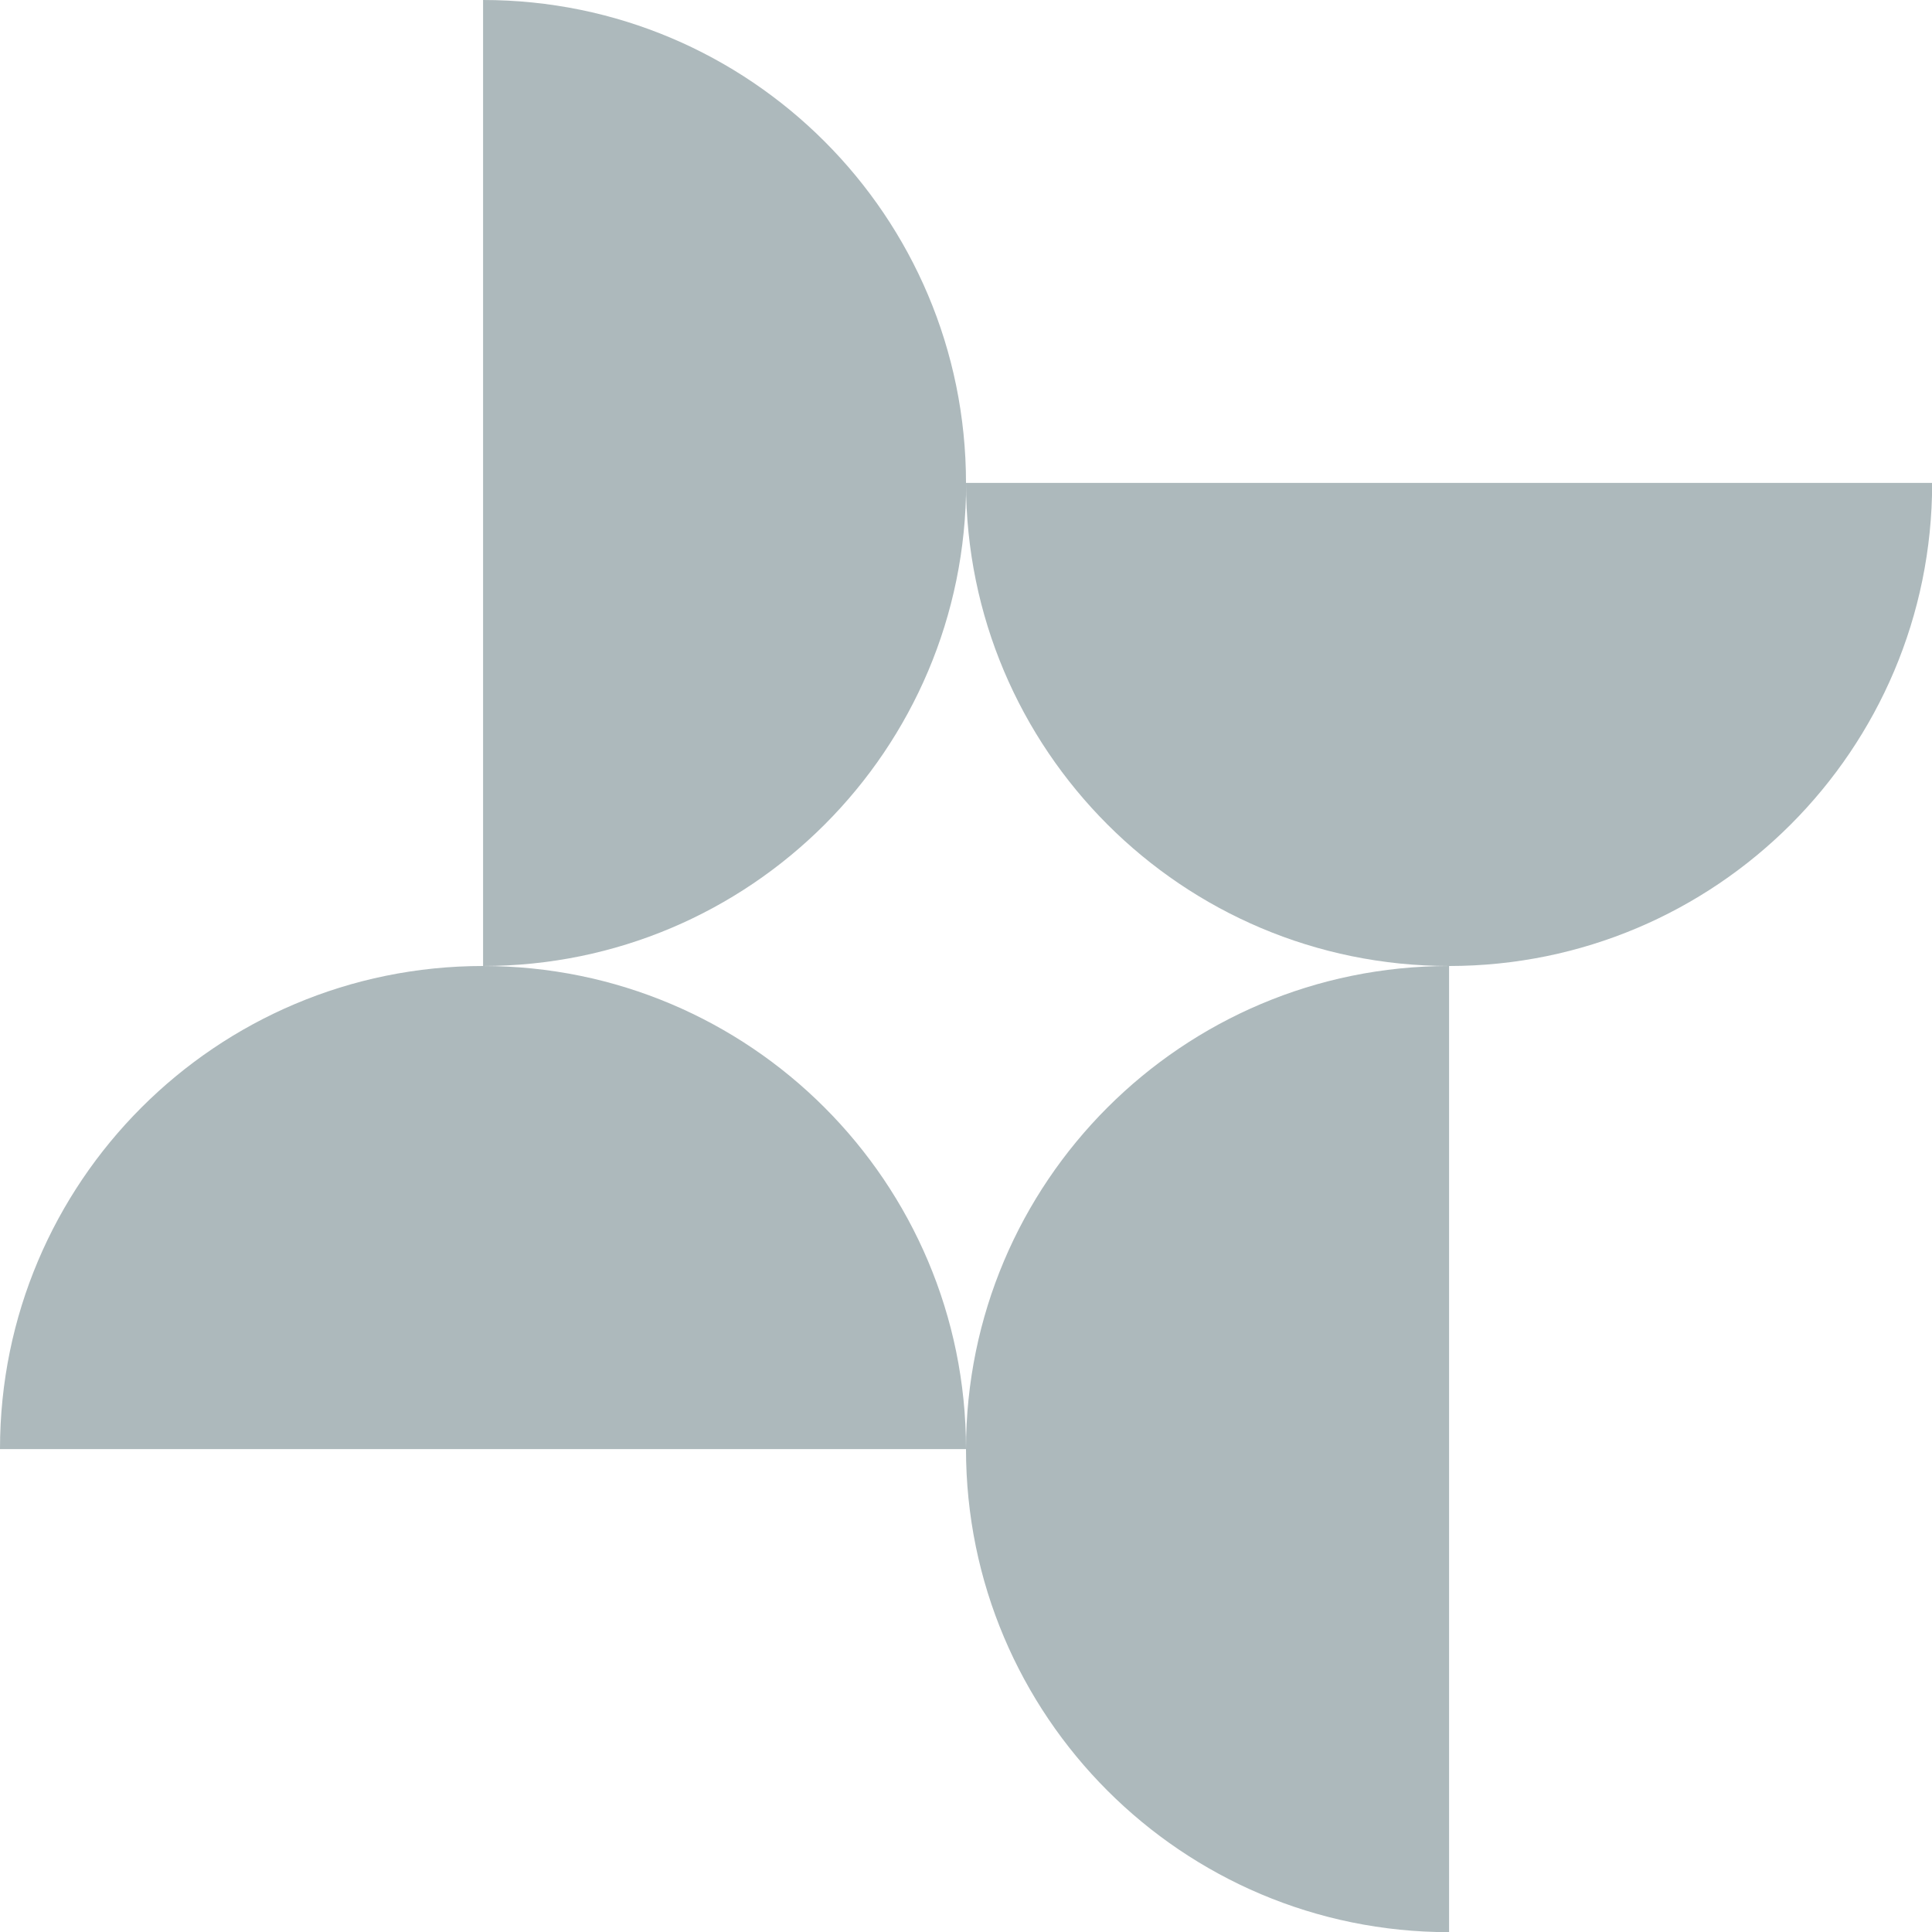
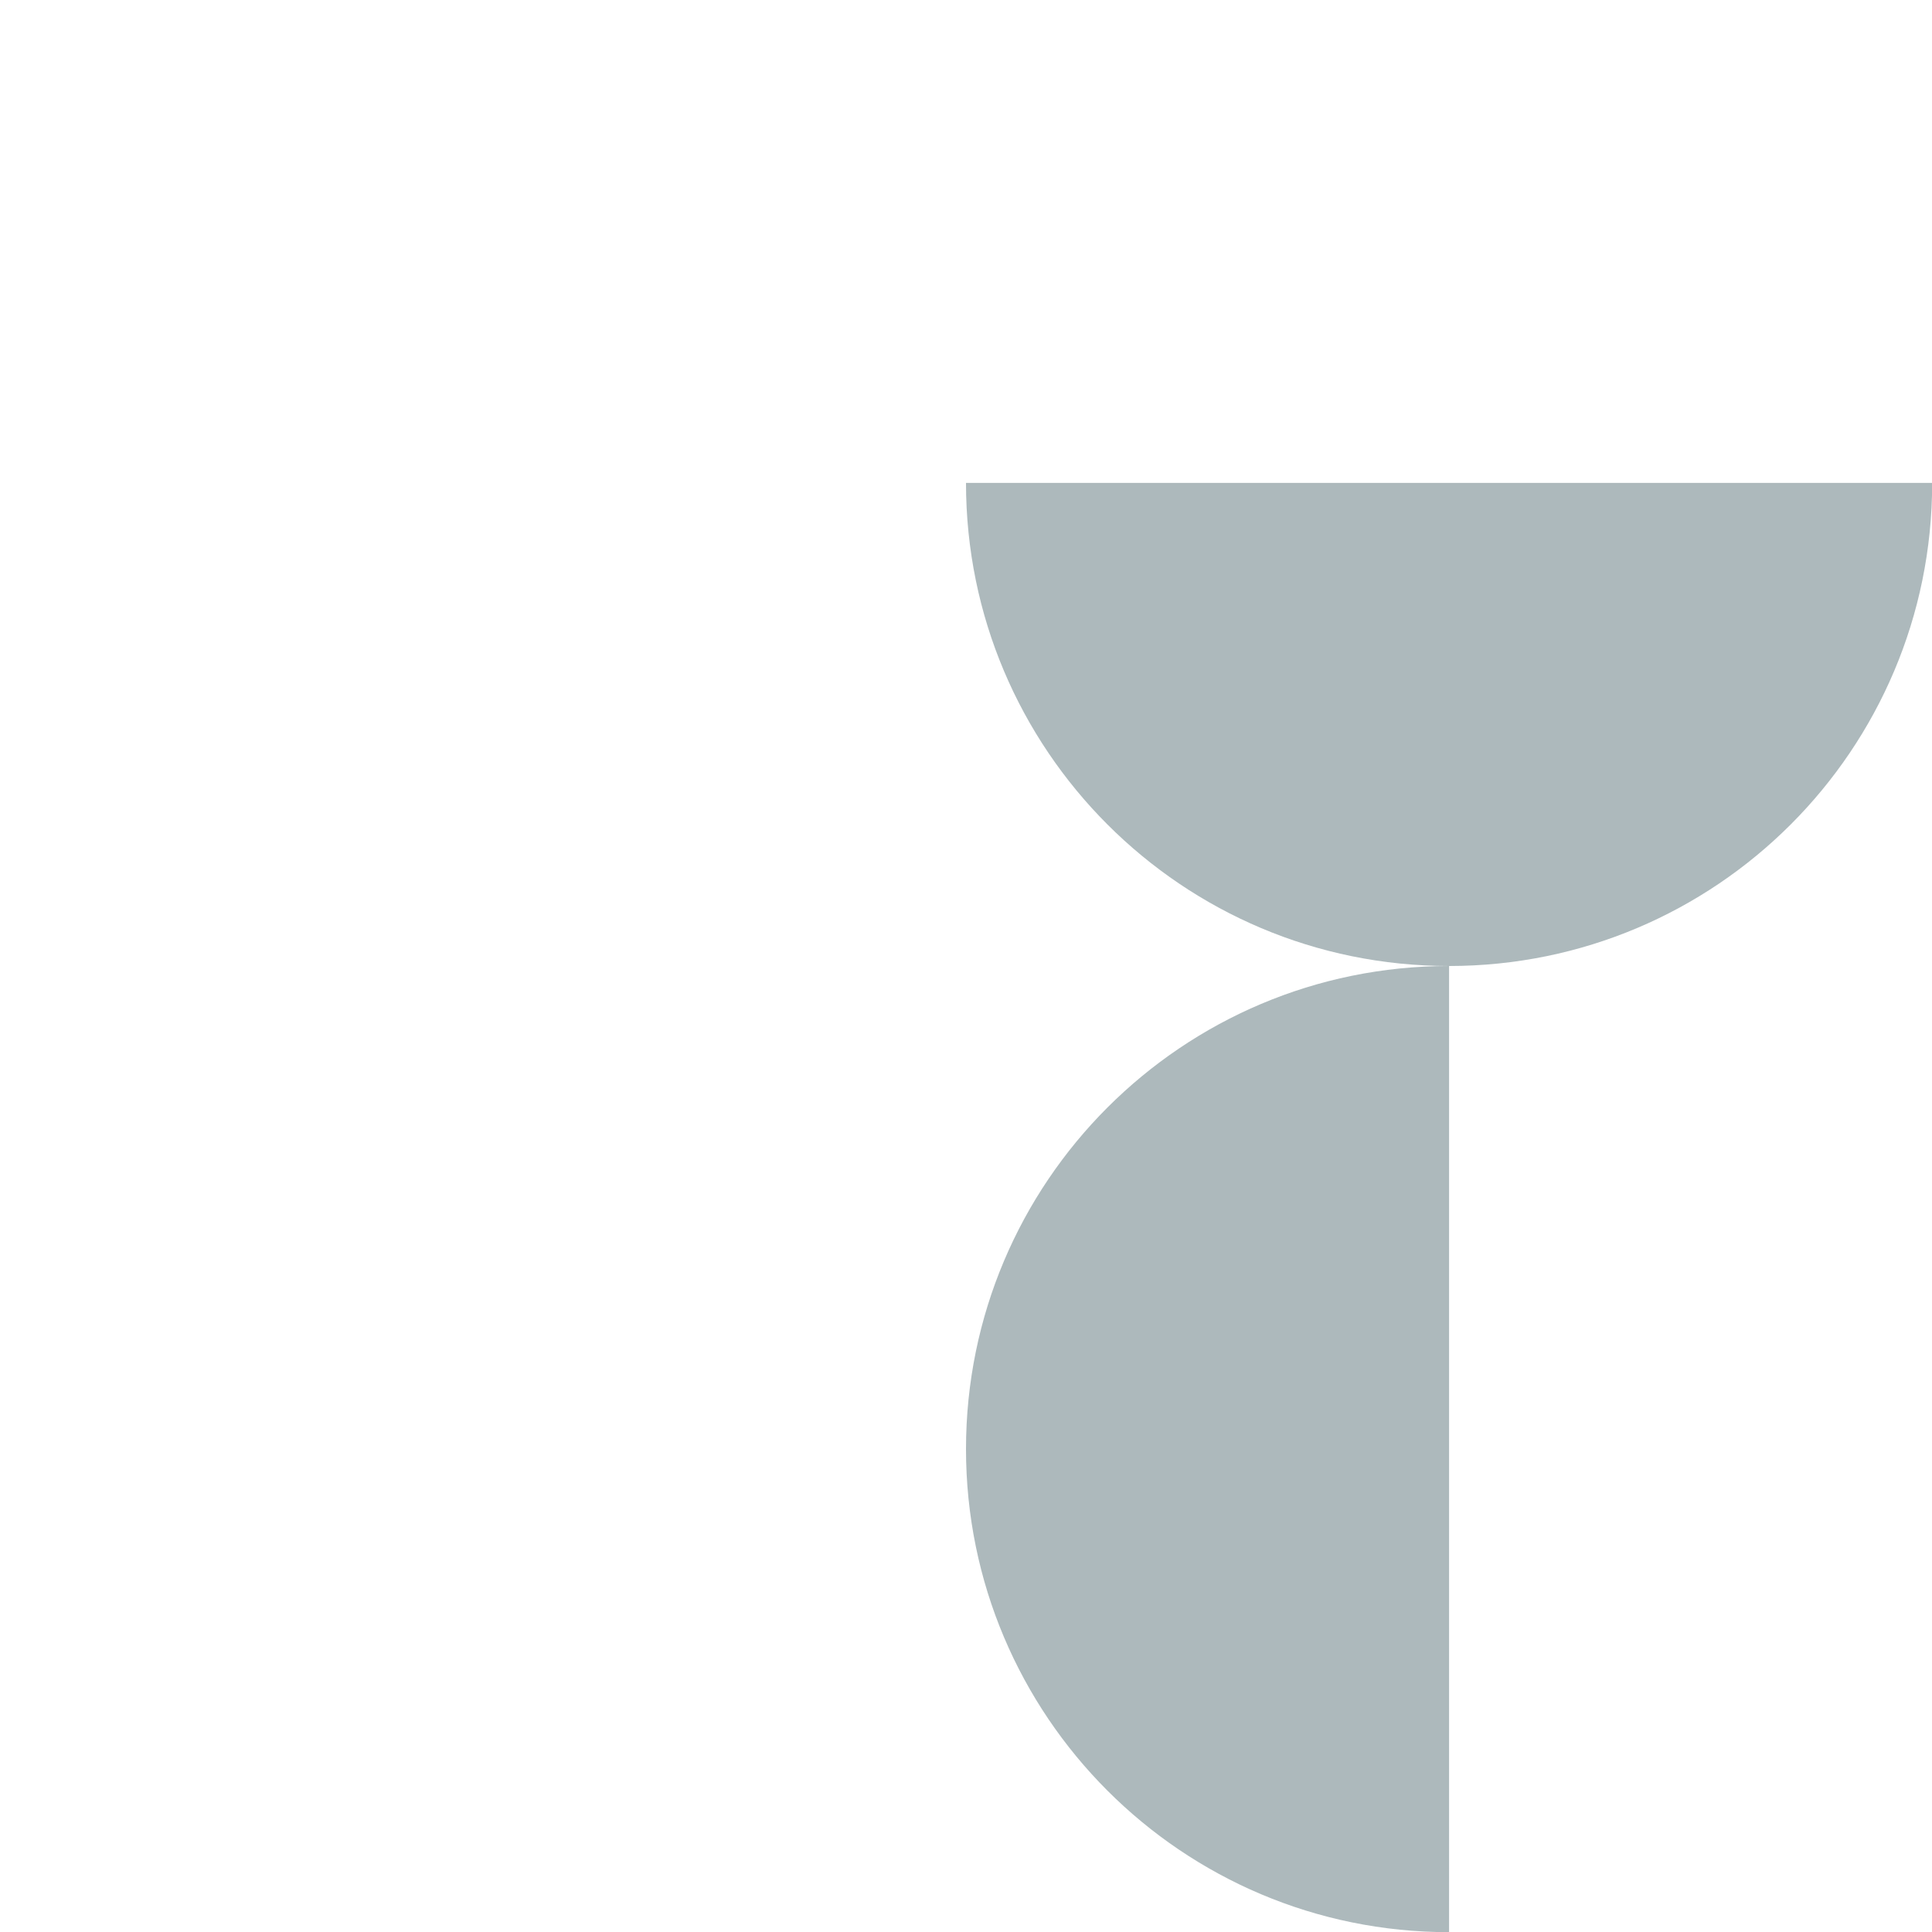
<svg xmlns="http://www.w3.org/2000/svg" id="_Слой_2" data-name="Слой 2" viewBox="0 0 119.22 119.22">
  <defs>
    <style> .cls-1 { fill: #adb9bc; } </style>
  </defs>
  <g id="_Слой_1-2" data-name="Слой 1">
    <g>
-       <path class="cls-1" d="M59.61,29.81C59.61,13.34,46.27,0,29.81,0V59.61c16.46,0,29.81-13.34,29.81-29.81Z" />
-       <path class="cls-1" d="M29.81,59.61C13.34,59.61,0,72.96,0,89.42H59.61c0-16.46-13.34-29.81-29.81-29.81Z" />
      <path class="cls-1" d="M59.61,89.42c0,16.46,13.34,29.81,29.81,29.81V59.61c-16.46,0-29.81,13.34-29.81,29.81Z" />
      <path class="cls-1" d="M89.42,59.61c16.46,0,29.81-13.34,29.81-29.81H59.61c0,16.46,13.34,29.81,29.81,29.81Z" />
    </g>
  </g>
</svg>